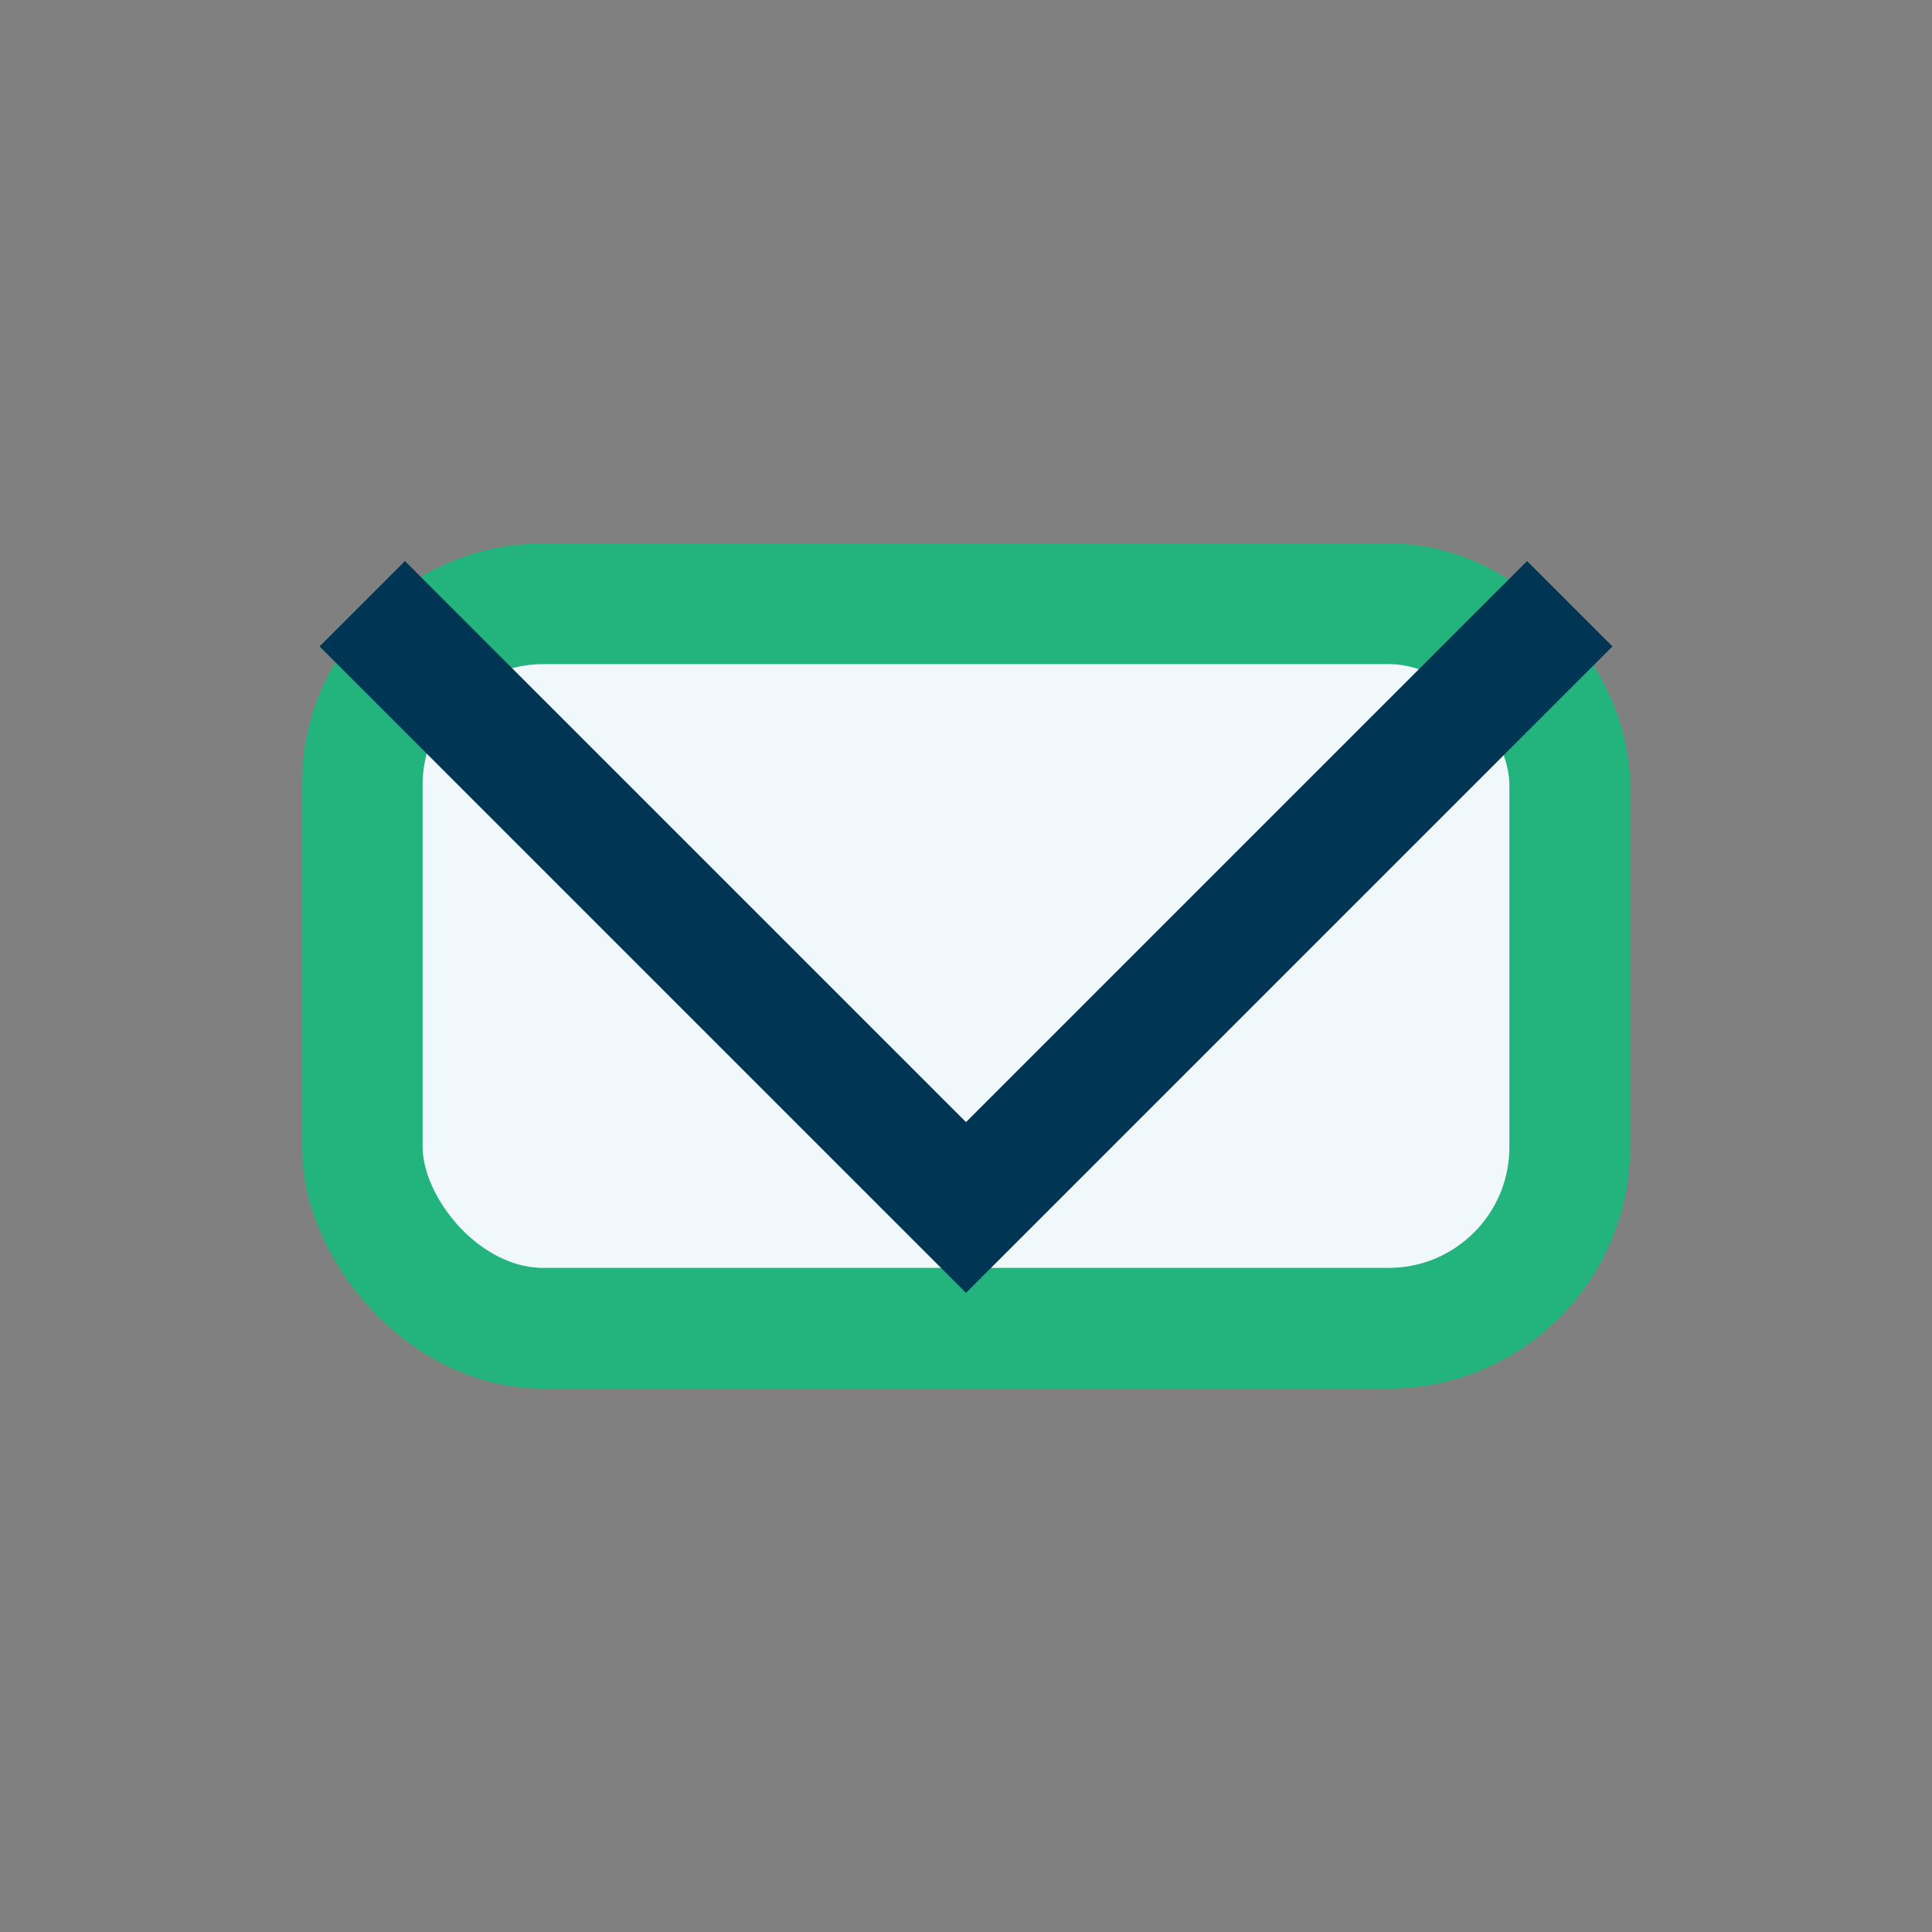
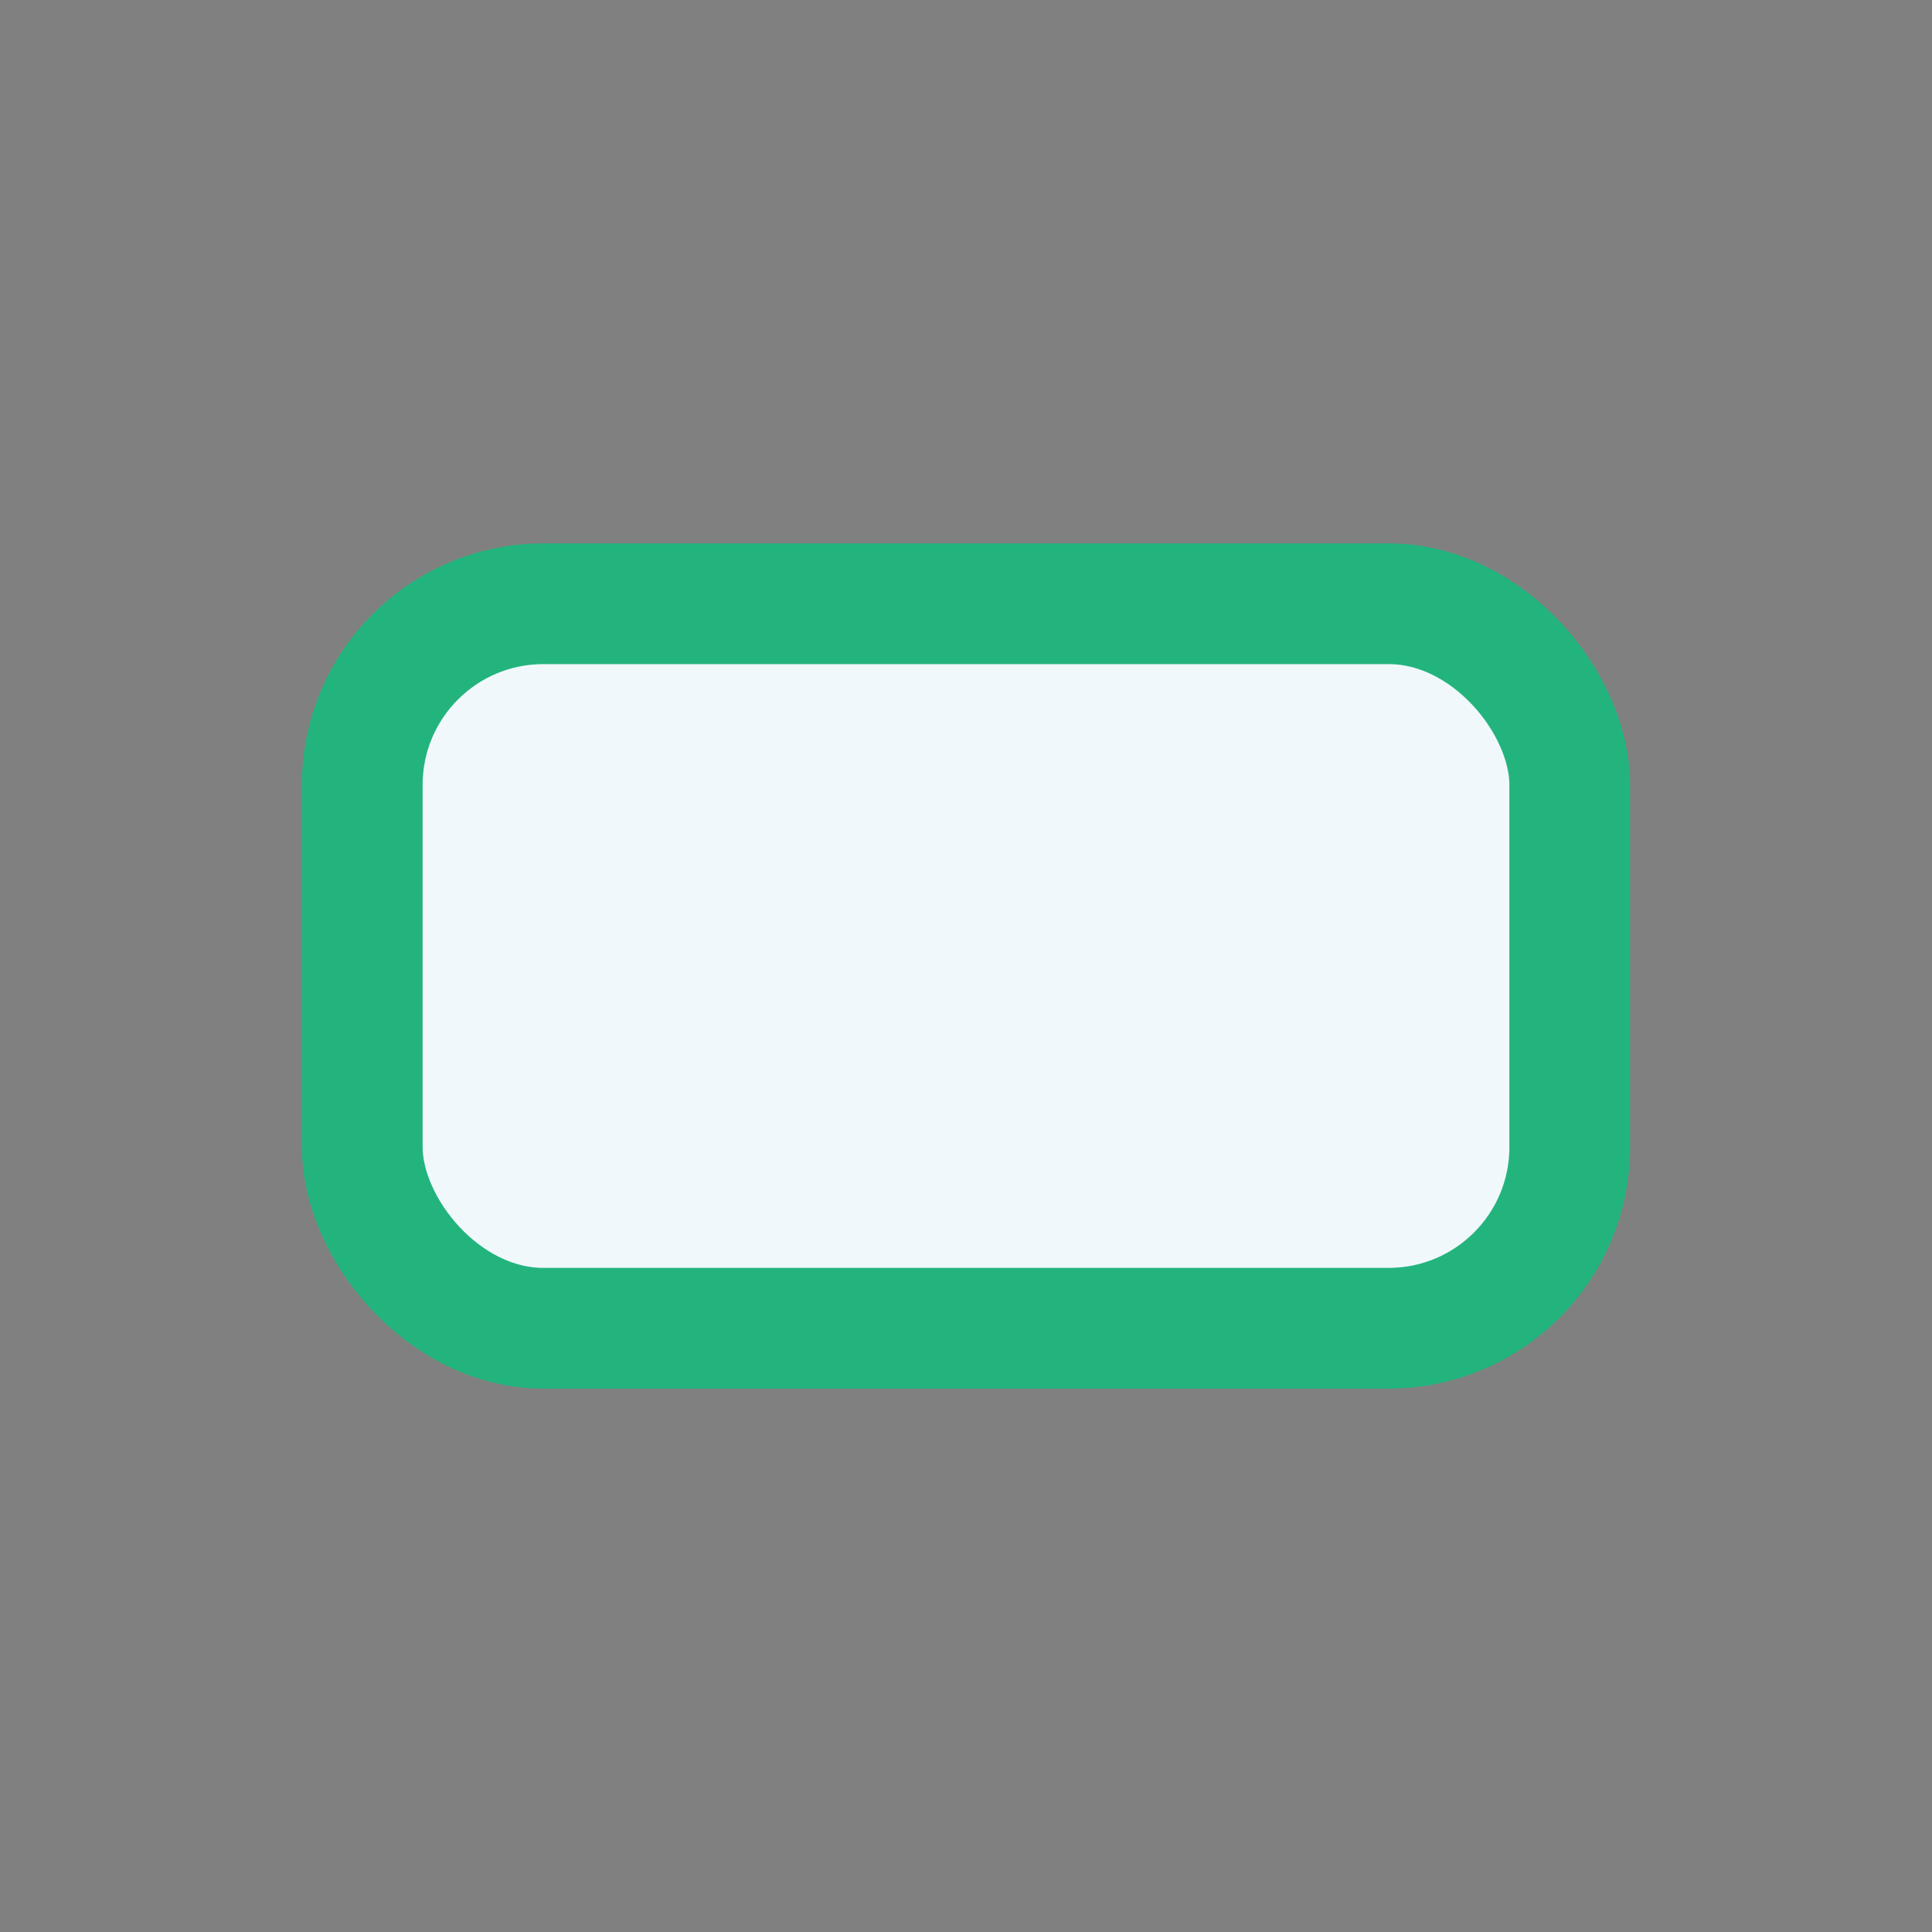
<svg xmlns="http://www.w3.org/2000/svg" width="32" height="32" viewBox="0 0 32 32">
  <rect x="0" y="0" width="32" height="32" fill="#808080" stroke="none" />
  <rect x="6" y="10" width="20" height="12" rx="3" fill="#F1F8FB" stroke="#23B47E" stroke-width="2" />
-   <path d="M6 10l10 10 10-10" stroke="#003654" stroke-width="2" fill="none" />
</svg>